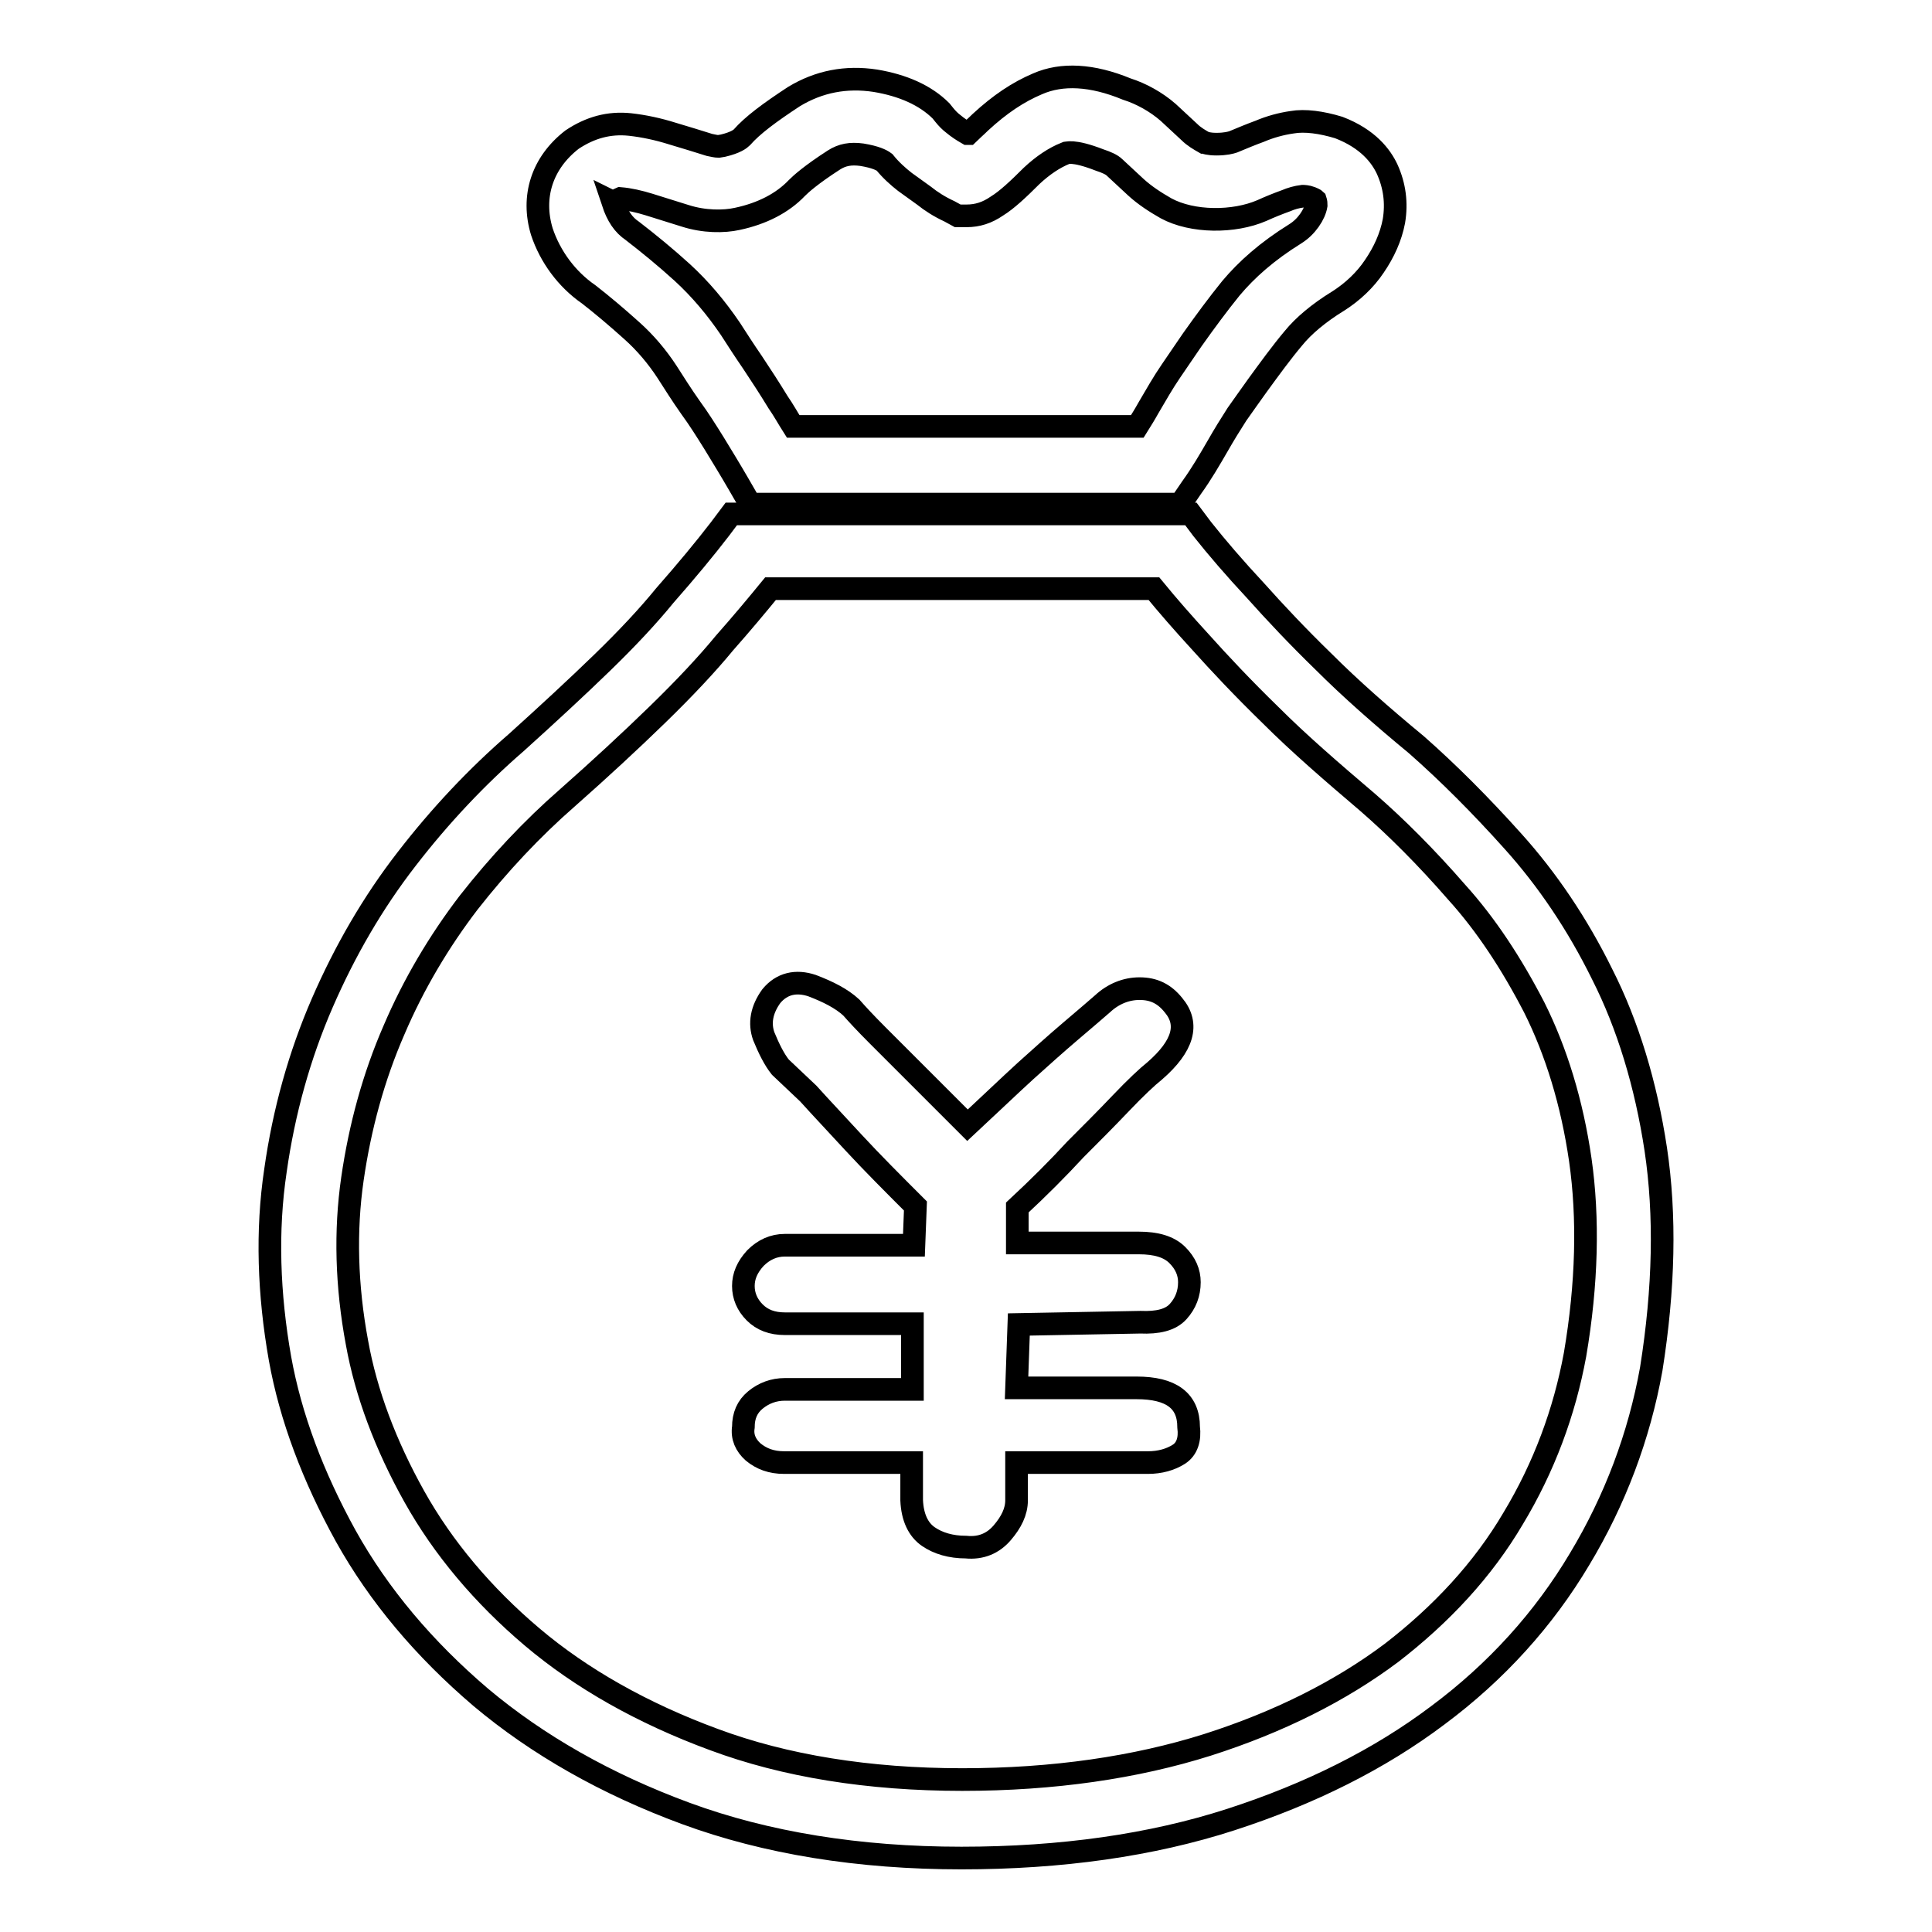
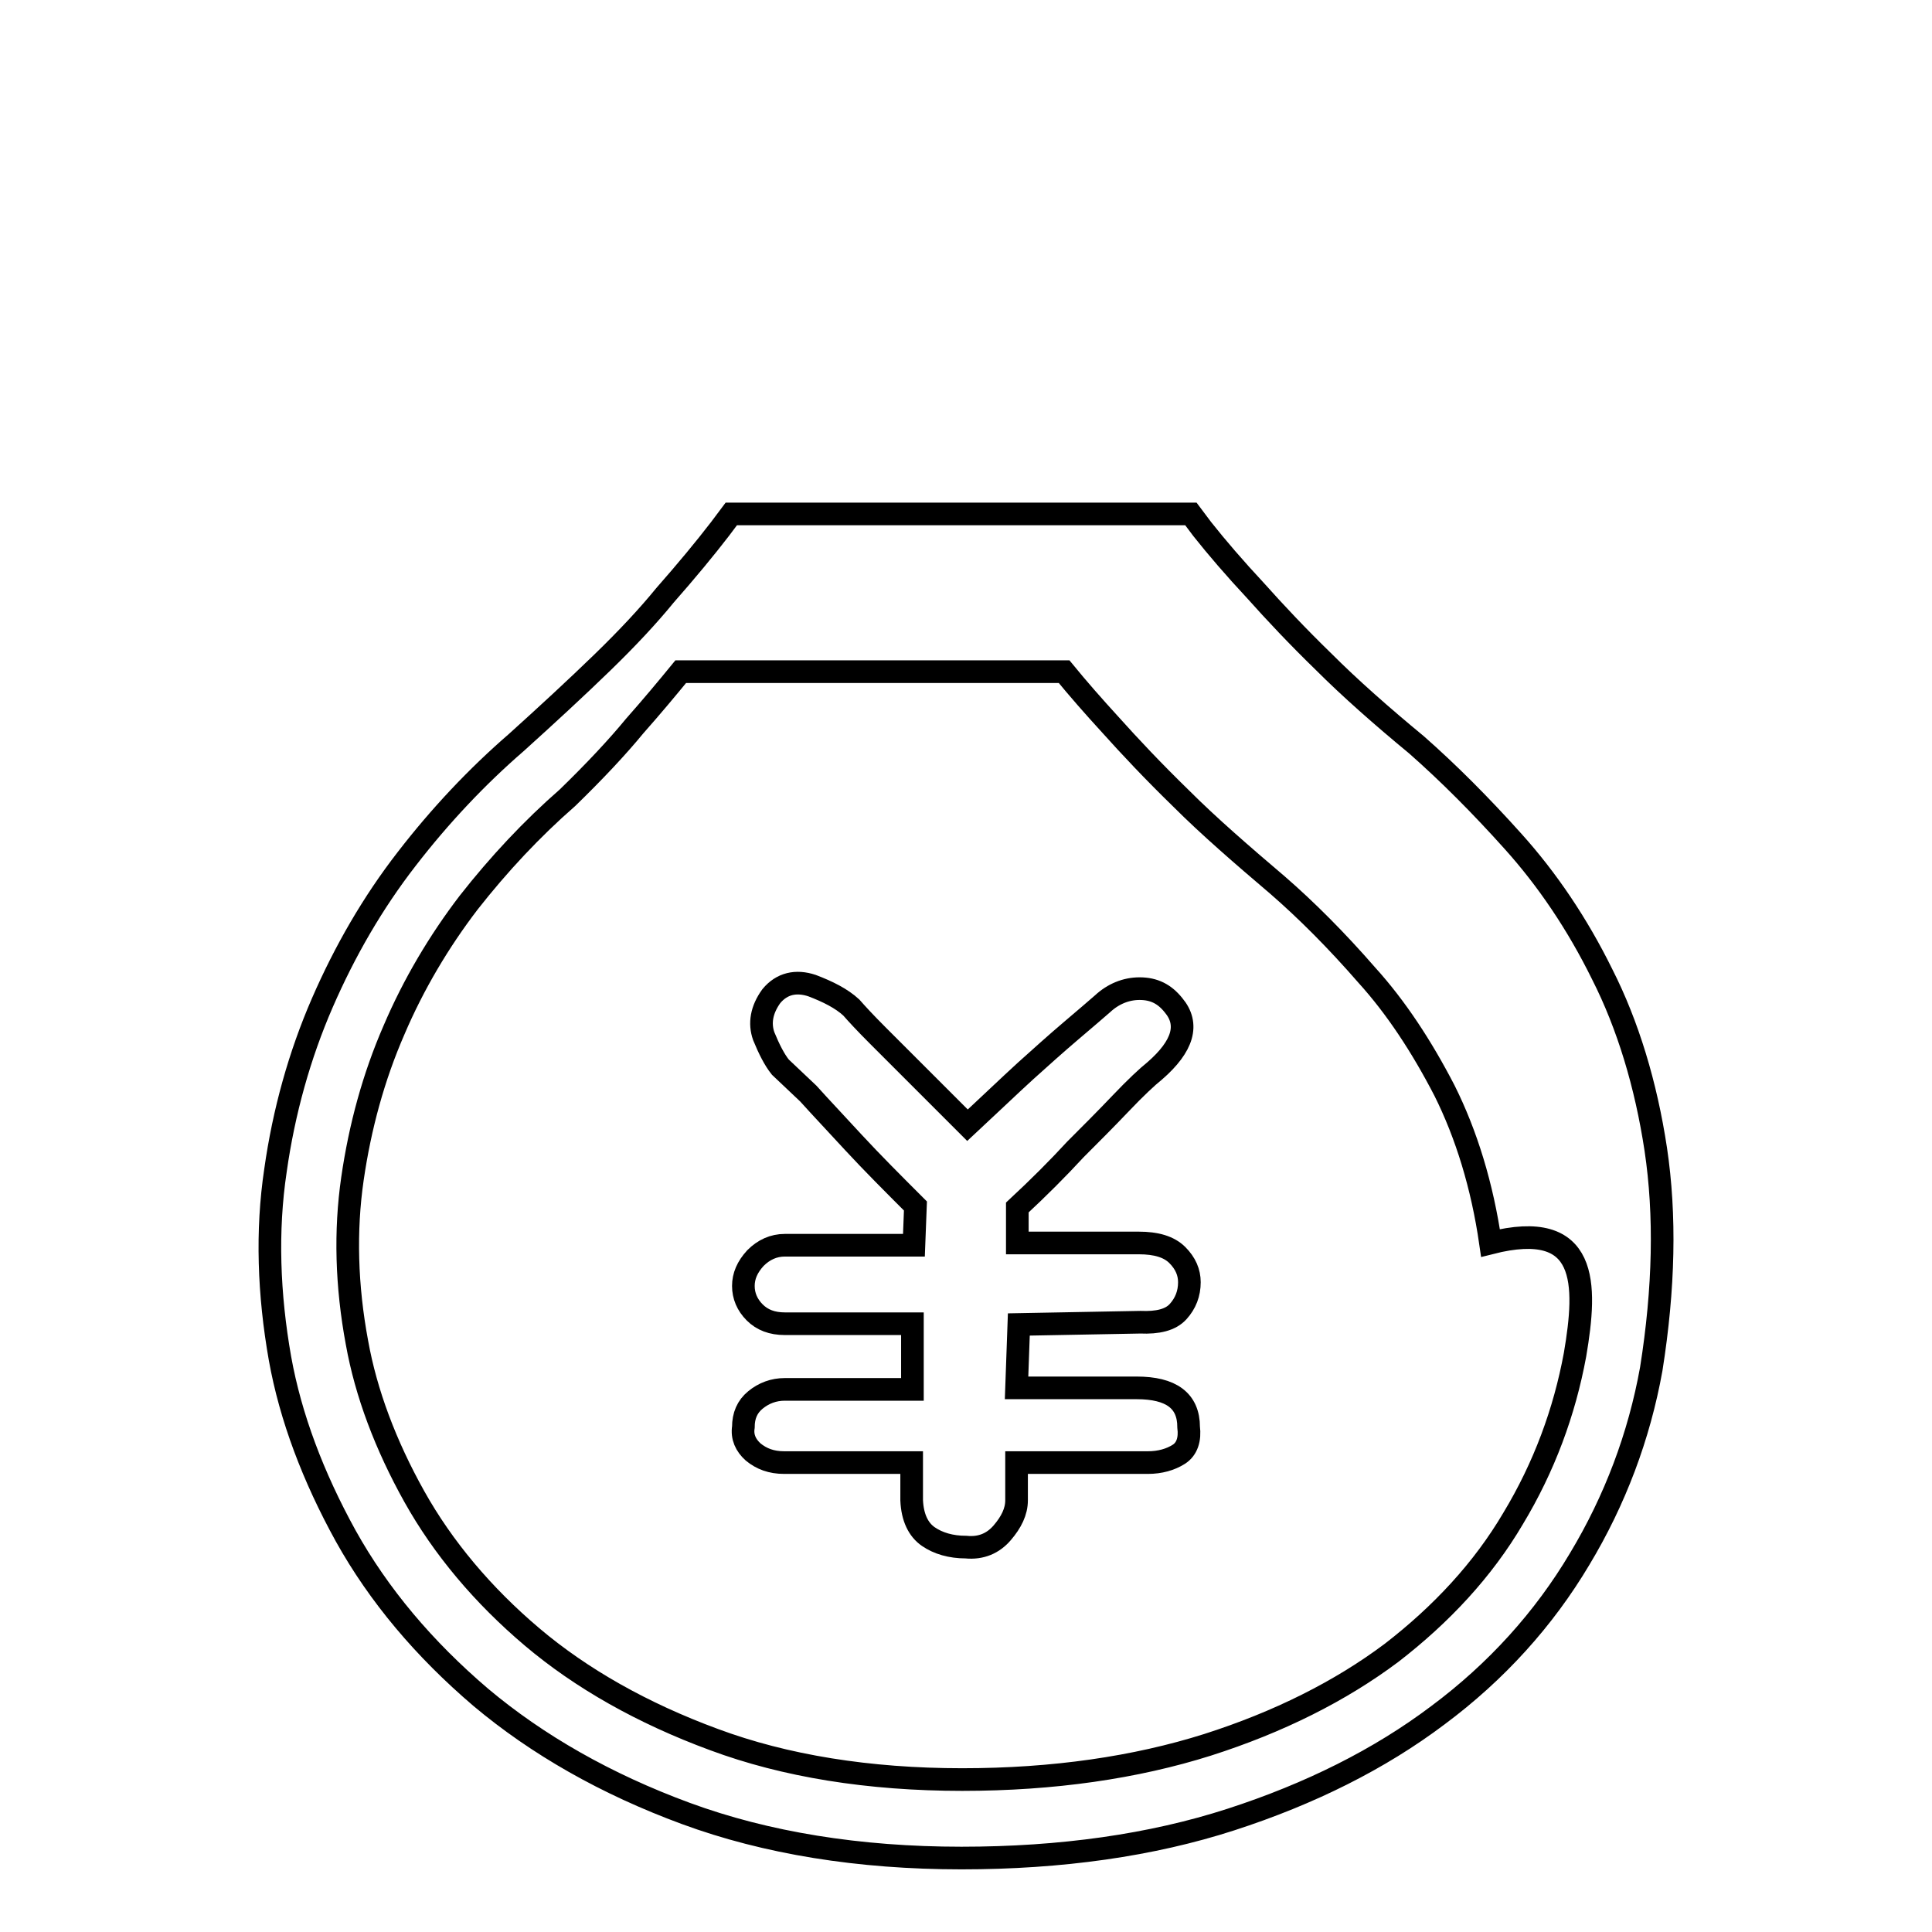
<svg xmlns="http://www.w3.org/2000/svg" version="1.1" x="0px" y="0px" viewBox="0 0 256 256" enable-background="new 0 0 256 256" xml:space="preserve">
  <g>
    <g>
-       <path stroke-width="3" fill-opacity="0" stroke="#000000" d="M78,39c1.8,1.4,3.7,3,5.7,4.8c1.8,1.6,3.4,3.5,4.7,5.5c0.9,1.4,1.9,3,3.1,4.7c1.1,1.5,2.1,3.1,3.1,4.7c1.1,1.8,2.2,3.6,3.3,5.5l1.5,2.6h57l1.5-2.2c1.3-1.8,2.4-3.7,3.5-5.6c0.8-1.4,1.6-2.7,2.5-4.1c1-1.4,1.9-2.7,2.7-3.8c1.6-2.2,3.2-4.4,4.8-6.3c1.3-1.6,3.3-3.3,5.9-4.9c1.9-1.2,3.6-2.8,4.8-4.6c1.3-1.9,2.2-3.9,2.6-6c0.4-2.4,0.1-4.7-0.9-6.9c-0.8-1.7-2.5-4-6.4-5.5c-2.3-0.7-4.5-1-6.2-0.7c-1.4,0.2-2.9,0.6-4.3,1.2c-1.1,0.4-2.3,0.9-3.5,1.4c-0.3,0.1-1,0.3-2.2,0.3c-1.1,0-1.5-0.2-1.6-0.2c-0.7-0.4-1.4-0.8-2-1.4l-2.8-2.6c-1.6-1.4-3.6-2.5-5.5-3.1c-4.6-1.9-8.6-2.1-11.8-0.7c-2.6,1.1-5,2.7-7.6,5.1c-0.6,0.6-1.2,1.1-1.6,1.5l-0.1,0c-0.7-0.4-1.3-0.8-1.9-1.3c-0.4-0.3-0.8-0.7-1.2-1.2l-0.4-0.5c-2.1-2.1-5.1-3.4-8.7-4c-3.9-0.6-7.5,0.1-10.8,2.1c-3.2,2.1-5.5,3.8-6.9,5.4c-0.2,0.2-0.8,0.7-2.5,1.1l-0.6,0.1c-0.3,0-0.7-0.1-1.2-0.2c-1.6-0.5-3.2-1-4.9-1.5c-1.9-0.6-3.8-1-5.6-1.2c-2.8-0.3-5.3,0.4-7.7,2c-4,3.1-5.4,7.6-4,12.2C72.9,34,75.1,37,78,39z M82.2,26.3c1.2,0.1,2.5,0.4,3.8,0.8c1.6,0.5,3.2,1,4.8,1.5c2.5,0.8,5.1,0.8,6.9,0.4c3.3-0.7,6-2.1,7.9-4.1c0.5-0.5,1.8-1.7,4.9-3.7c1.1-0.7,2.2-0.9,3.7-0.7c1.8,0.3,2.6,0.7,3,1c0.8,1,1.8,1.9,2.7,2.6c0.8,0.6,1.7,1.2,2.5,1.8c1,0.8,2.1,1.5,3.4,2.1l1.1,0.6h1.2c1.4,0,2.7-0.4,4-1.3c1.3-0.8,2.8-2.2,4.6-4c1.5-1.4,3-2.4,4.5-3c0.1,0,0.9-0.5,4.5,0.9c0.9,0.3,1.6,0.6,2,1l2.8,2.6c1.2,1.1,2.6,2,4,2.8c3.5,1.9,9,1.9,12.7,0.3c1.1-0.5,2.1-0.9,3.2-1.3c0.7-0.3,1.4-0.5,2.2-0.6c0.1,0,0.6,0,1.1,0.2c0.5,0.2,0.6,0.3,0.6,0.3c0.1,0.3,0.1,0.5,0.1,0.7c-0.1,0.6-0.4,1.3-0.9,2c-0.5,0.7-1.1,1.3-1.9,1.8c-3.7,2.3-6.4,4.7-8.5,7.2c-1.7,2.1-3.4,4.4-5.1,6.8c-0.8,1.2-1.8,2.6-2.8,4.1c-1.1,1.6-2,3.2-3,4.9c-0.5,0.9-1,1.7-1.5,2.5h-45.6c-0.7-1.1-1.3-2.2-2-3.2c-1.1-1.8-2.2-3.5-3.4-5.3c-1.1-1.6-2-3-2.9-4.4c-1.9-2.8-4-5.3-6.4-7.5c-2.2-2-4.4-3.8-6.6-5.5c-1.2-0.8-2-2-2.6-3.8C81.4,26.9,81.5,26.6,82.2,26.3z" />
-       <path stroke-width="3" fill-opacity="0" stroke="#000000" d="M219.4,152.3c-1.3-8.6-3.7-16.5-7.1-23.2c-3.3-6.7-7.3-12.6-11.8-17.6c-4.3-4.8-8.6-9.1-12.8-12.8c-4.6-3.8-8.8-7.5-12.3-11c-3.5-3.4-6.5-6.6-9-9.4c-2.8-3-5.2-5.8-7.1-8.2l-1.5-2H96.9l-1.5,2c-2,2.6-4.4,5.5-7.3,8.8c-2.2,2.7-5,5.7-8.3,8.9c-3.4,3.3-7.3,6.9-11.4,10.6c-5.2,4.5-10.1,9.7-14.5,15.4c-4.5,5.8-8.2,12.2-11.2,19.1c-3,6.9-5.1,14.4-6.2,22.2c-1.2,8-0.9,16.4,0.6,24.9c1.4,7.8,4.4,15.7,8.7,23.5c4.4,7.9,10.4,15,17.9,21.4c7.5,6.3,16.6,11.5,27.2,15.4c10.6,3.9,22.9,5.9,36.5,5.9c13.2,0,25.2-1.7,35.7-5.1s19.7-8,27.4-13.8c7.8-5.8,14.1-12.8,18.8-20.7c4.7-7.8,7.9-16.3,9.5-25.2C220.5,170.7,220.7,161,219.4,152.3z M208.7,179.5c-1.4,7.6-4.1,14.9-8.2,21.7c-4,6.8-9.5,12.7-16.1,17.8c-6.8,5.1-15,9.2-24.4,12.2c-9.5,3-20.4,4.6-32.5,4.6c-12.4,0-23.5-1.8-32.9-5.3c-9.5-3.5-17.6-8.1-24.1-13.6c-6.5-5.5-11.8-11.8-15.6-18.6c-3.8-6.8-6.4-13.7-7.6-20.4c-1.4-7.5-1.6-14.8-0.6-21.7c1-6.9,2.8-13.5,5.5-19.7c2.6-6.1,6-11.8,9.9-16.9c4-5.1,8.4-9.8,13.1-13.9c4.3-3.8,8.3-7.5,11.9-11c3.6-3.5,6.6-6.7,8.9-9.5c2.3-2.6,4.3-5,6.1-7.2h50.8c1.8,2.2,3.9,4.6,6.1,7c2.6,2.9,5.7,6.2,9.4,9.8c3.7,3.7,8.1,7.5,12.8,11.5c3.8,3.3,7.8,7.3,11.8,11.9c3.9,4.3,7.3,9.5,10.3,15.3c2.9,5.8,5,12.6,6.1,20.2C210.5,161.4,210.3,170.1,208.7,179.5z" />
+       <path stroke-width="3" fill-opacity="0" stroke="#000000" d="M219.4,152.3c-1.3-8.6-3.7-16.5-7.1-23.2c-3.3-6.7-7.3-12.6-11.8-17.6c-4.3-4.8-8.6-9.1-12.8-12.8c-4.6-3.8-8.8-7.5-12.3-11c-3.5-3.4-6.5-6.6-9-9.4c-2.8-3-5.2-5.8-7.1-8.2l-1.5-2H96.9l-1.5,2c-2,2.6-4.4,5.5-7.3,8.8c-2.2,2.7-5,5.7-8.3,8.9c-3.4,3.3-7.3,6.9-11.4,10.6c-5.2,4.5-10.1,9.7-14.5,15.4c-4.5,5.8-8.2,12.2-11.2,19.1c-3,6.9-5.1,14.4-6.2,22.2c-1.2,8-0.9,16.4,0.6,24.9c1.4,7.8,4.4,15.7,8.7,23.5c4.4,7.9,10.4,15,17.9,21.4c7.5,6.3,16.6,11.5,27.2,15.4c10.6,3.9,22.9,5.9,36.5,5.9c13.2,0,25.2-1.7,35.7-5.1s19.7-8,27.4-13.8c7.8-5.8,14.1-12.8,18.8-20.7c4.7-7.8,7.9-16.3,9.5-25.2C220.5,170.7,220.7,161,219.4,152.3z M208.7,179.5c-1.4,7.6-4.1,14.9-8.2,21.7c-4,6.8-9.5,12.7-16.1,17.8c-6.8,5.1-15,9.2-24.4,12.2c-9.5,3-20.4,4.6-32.5,4.6c-12.4,0-23.5-1.8-32.9-5.3c-9.5-3.5-17.6-8.1-24.1-13.6c-6.5-5.5-11.8-11.8-15.6-18.6c-3.8-6.8-6.4-13.7-7.6-20.4c-1.4-7.5-1.6-14.8-0.6-21.7c1-6.9,2.8-13.5,5.5-19.7c2.6-6.1,6-11.8,9.9-16.9c4-5.1,8.4-9.8,13.1-13.9c3.6-3.5,6.6-6.7,8.9-9.5c2.3-2.6,4.3-5,6.1-7.2h50.8c1.8,2.2,3.9,4.6,6.1,7c2.6,2.9,5.7,6.2,9.4,9.8c3.7,3.7,8.1,7.5,12.8,11.5c3.8,3.3,7.8,7.3,11.8,11.9c3.9,4.3,7.3,9.5,10.3,15.3c2.9,5.8,5,12.6,6.1,20.2C210.5,161.4,210.3,170.1,208.7,179.5z" />
      <path stroke-width="3" fill-opacity="0" stroke="#000000" d="M151.1,175.2c2.3,0.1,4-0.3,5-1.4c1-1.1,1.5-2.4,1.5-3.9c0-1.3-0.5-2.5-1.6-3.6c-1.1-1.1-2.8-1.6-5.1-1.6h-16.1v-4.7c2.8-2.6,5.4-5.2,7.7-7.7c2-2,4-4,6-6.1c2-2.1,3.5-3.5,4.5-4.3c3.8-3.3,4.6-6.2,2.5-8.7c-1.2-1.5-2.6-2.2-4.5-2.2c-1.8,0-3.5,0.7-4.9,2c-0.8,0.7-2.2,1.9-4.2,3.6c-2,1.7-4,3.5-6,5.3c-2.3,2.1-4.9,4.6-7.7,7.2l-11.9-11.9c-1.7-1.7-2.8-2.9-3.5-3.7c-1.3-1.2-3.1-2.1-5.2-2.9c-2.1-0.7-4-0.3-5.4,1.4c-1.3,1.8-1.6,3.6-1,5.3c0.7,1.7,1.4,3.1,2.2,4.1l3.7,3.5c1.8,2,3.8,4.1,6,6.5c2.5,2.7,5.2,5.4,8.2,8.4l-0.2,5.2H104c-1.5,0-2.8,0.6-3.9,1.7c-1.1,1.2-1.6,2.4-1.6,3.7c0,1.3,0.5,2.5,1.5,3.5c1,1,2.3,1.5,4,1.5h16.9v8.7H104c-1.5,0-2.8,0.5-3.9,1.4c-1.1,0.9-1.6,2.1-1.6,3.6c-0.2,1.3,0.3,2.4,1.3,3.3c1.1,0.9,2.4,1.4,4.1,1.4h16.9v5c0.1,2.3,0.9,3.9,2.2,4.8c1.3,0.9,3,1.4,5,1.4c2,0.2,3.6-0.5,4.8-1.9c1.2-1.4,1.9-2.8,1.9-4.3v-5h17.4c1.6,0,3-0.4,4.1-1.1c1.1-0.7,1.5-2,1.3-3.6c0-3.5-2.3-5.2-6.9-5.2h-15.9l0.3-8.4L151.1,175.2z" />
    </g>
  </g>
</svg>